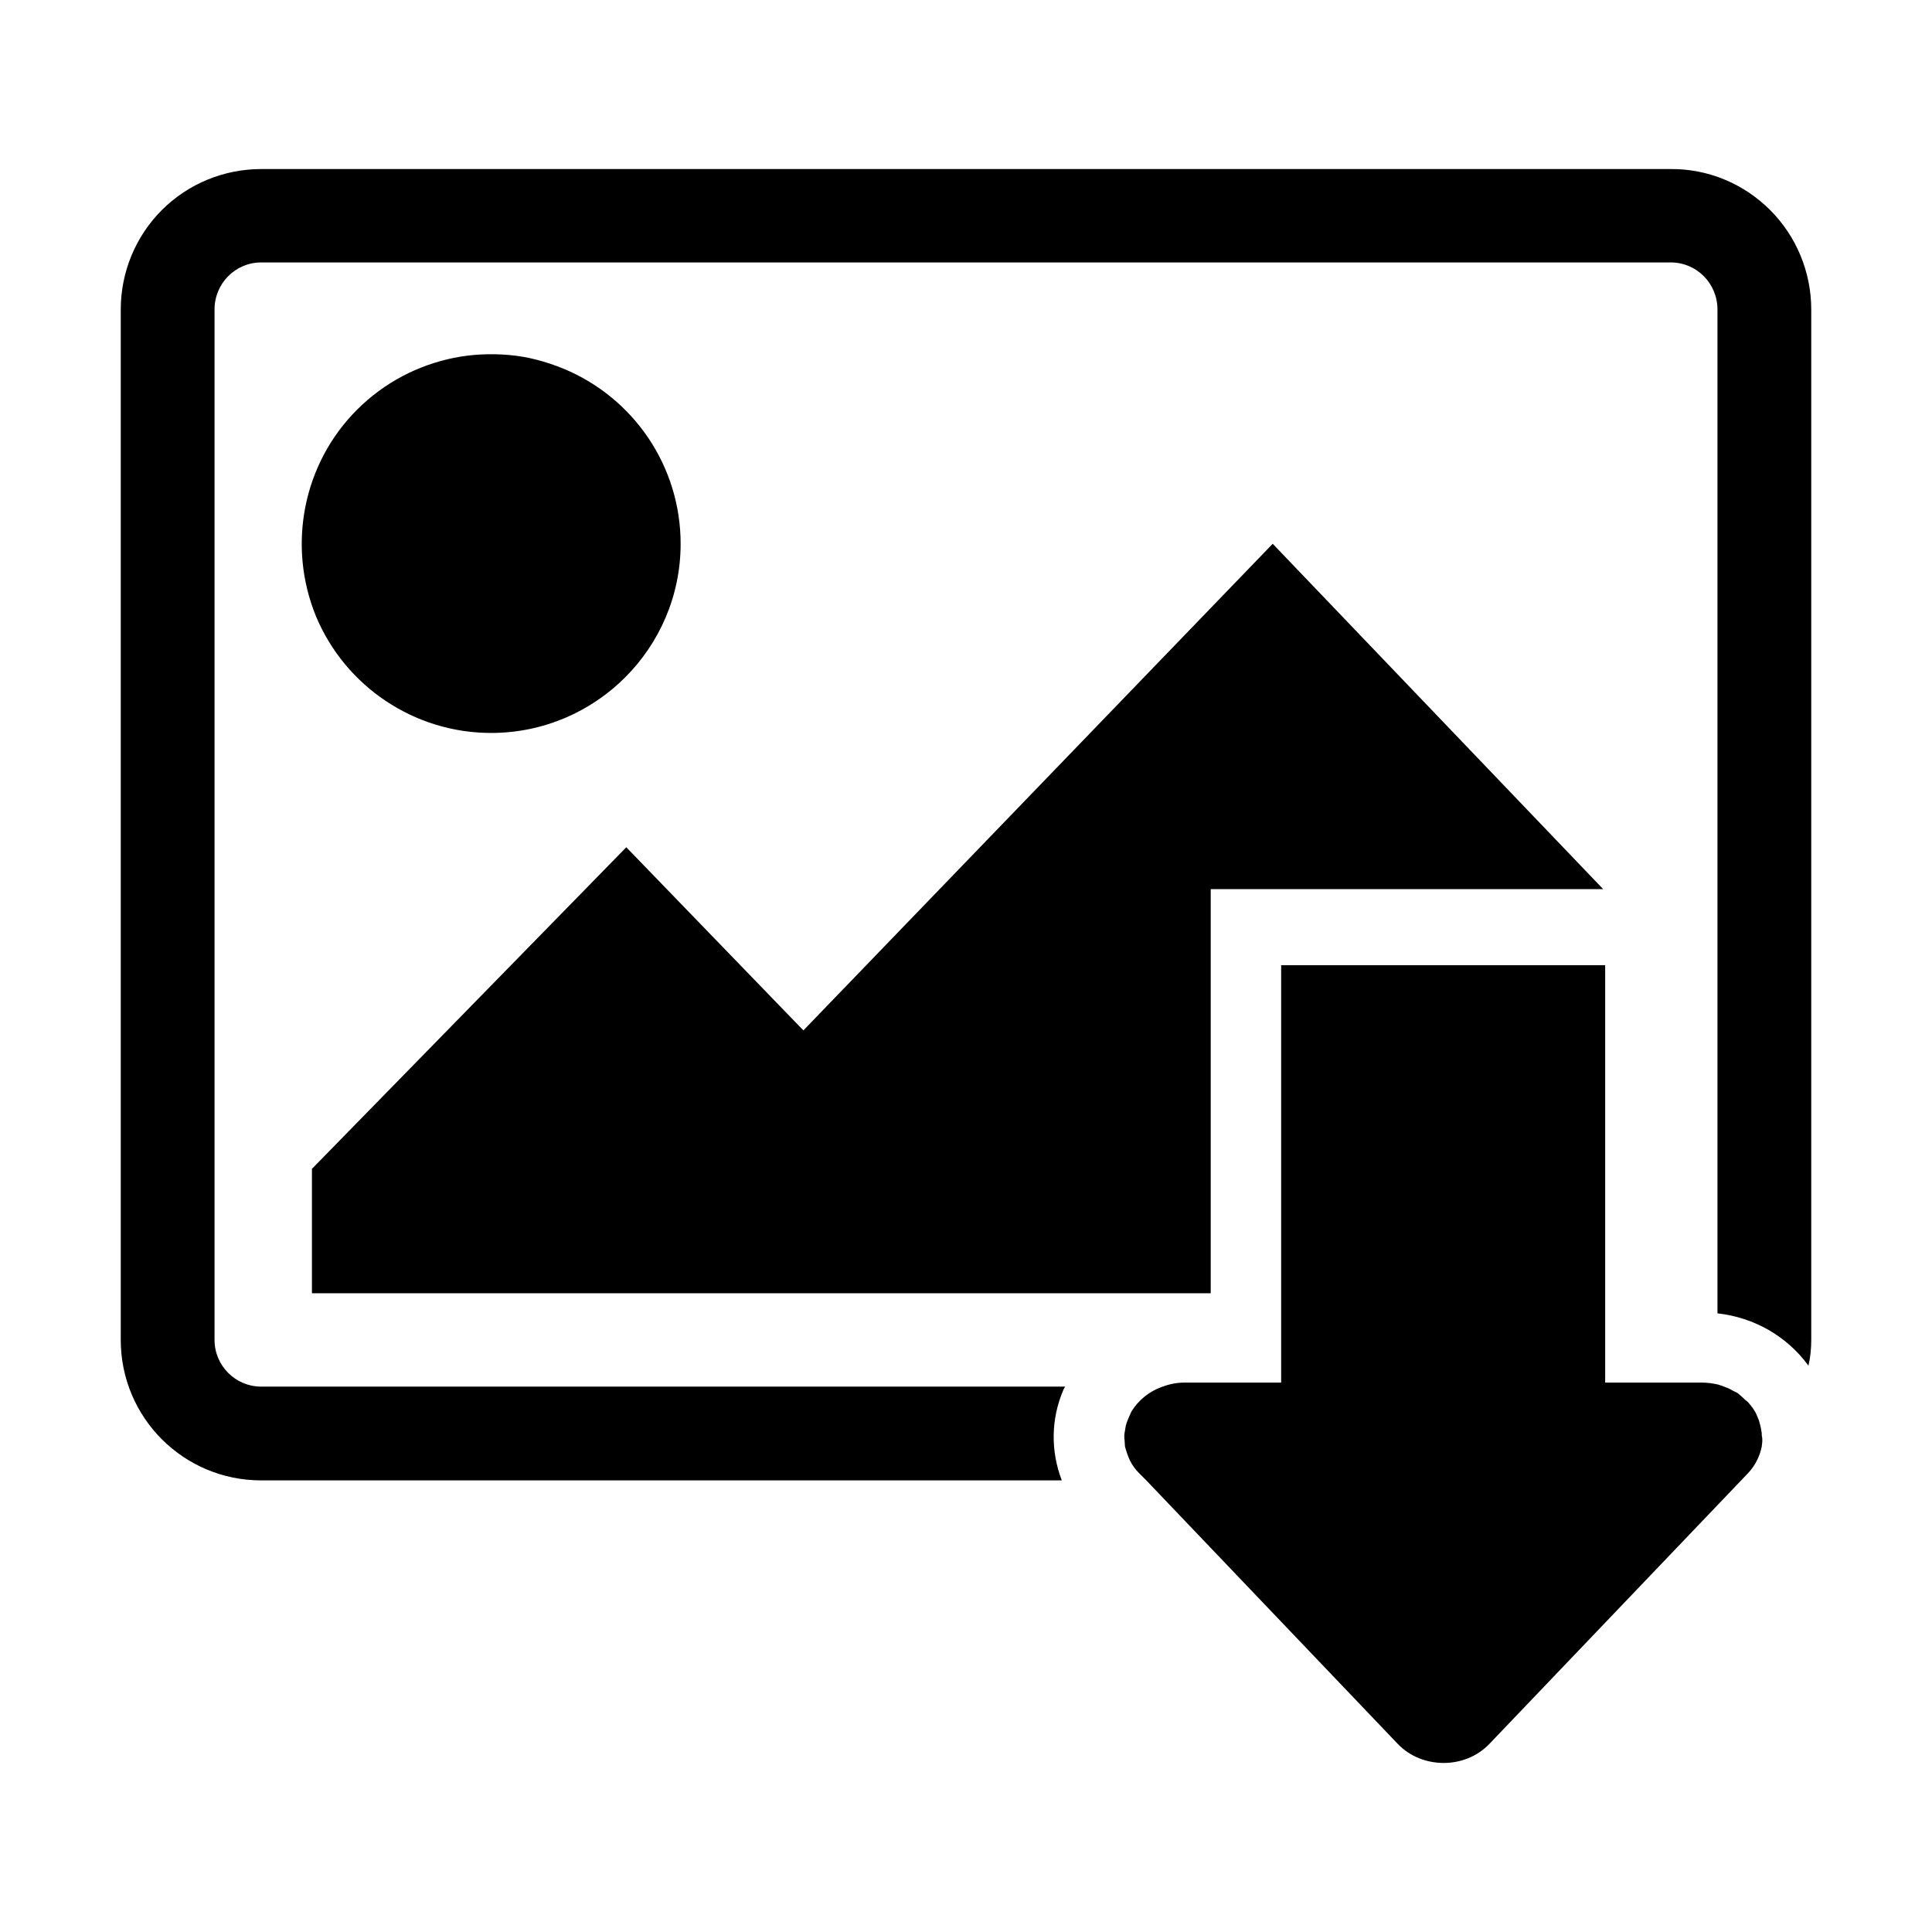
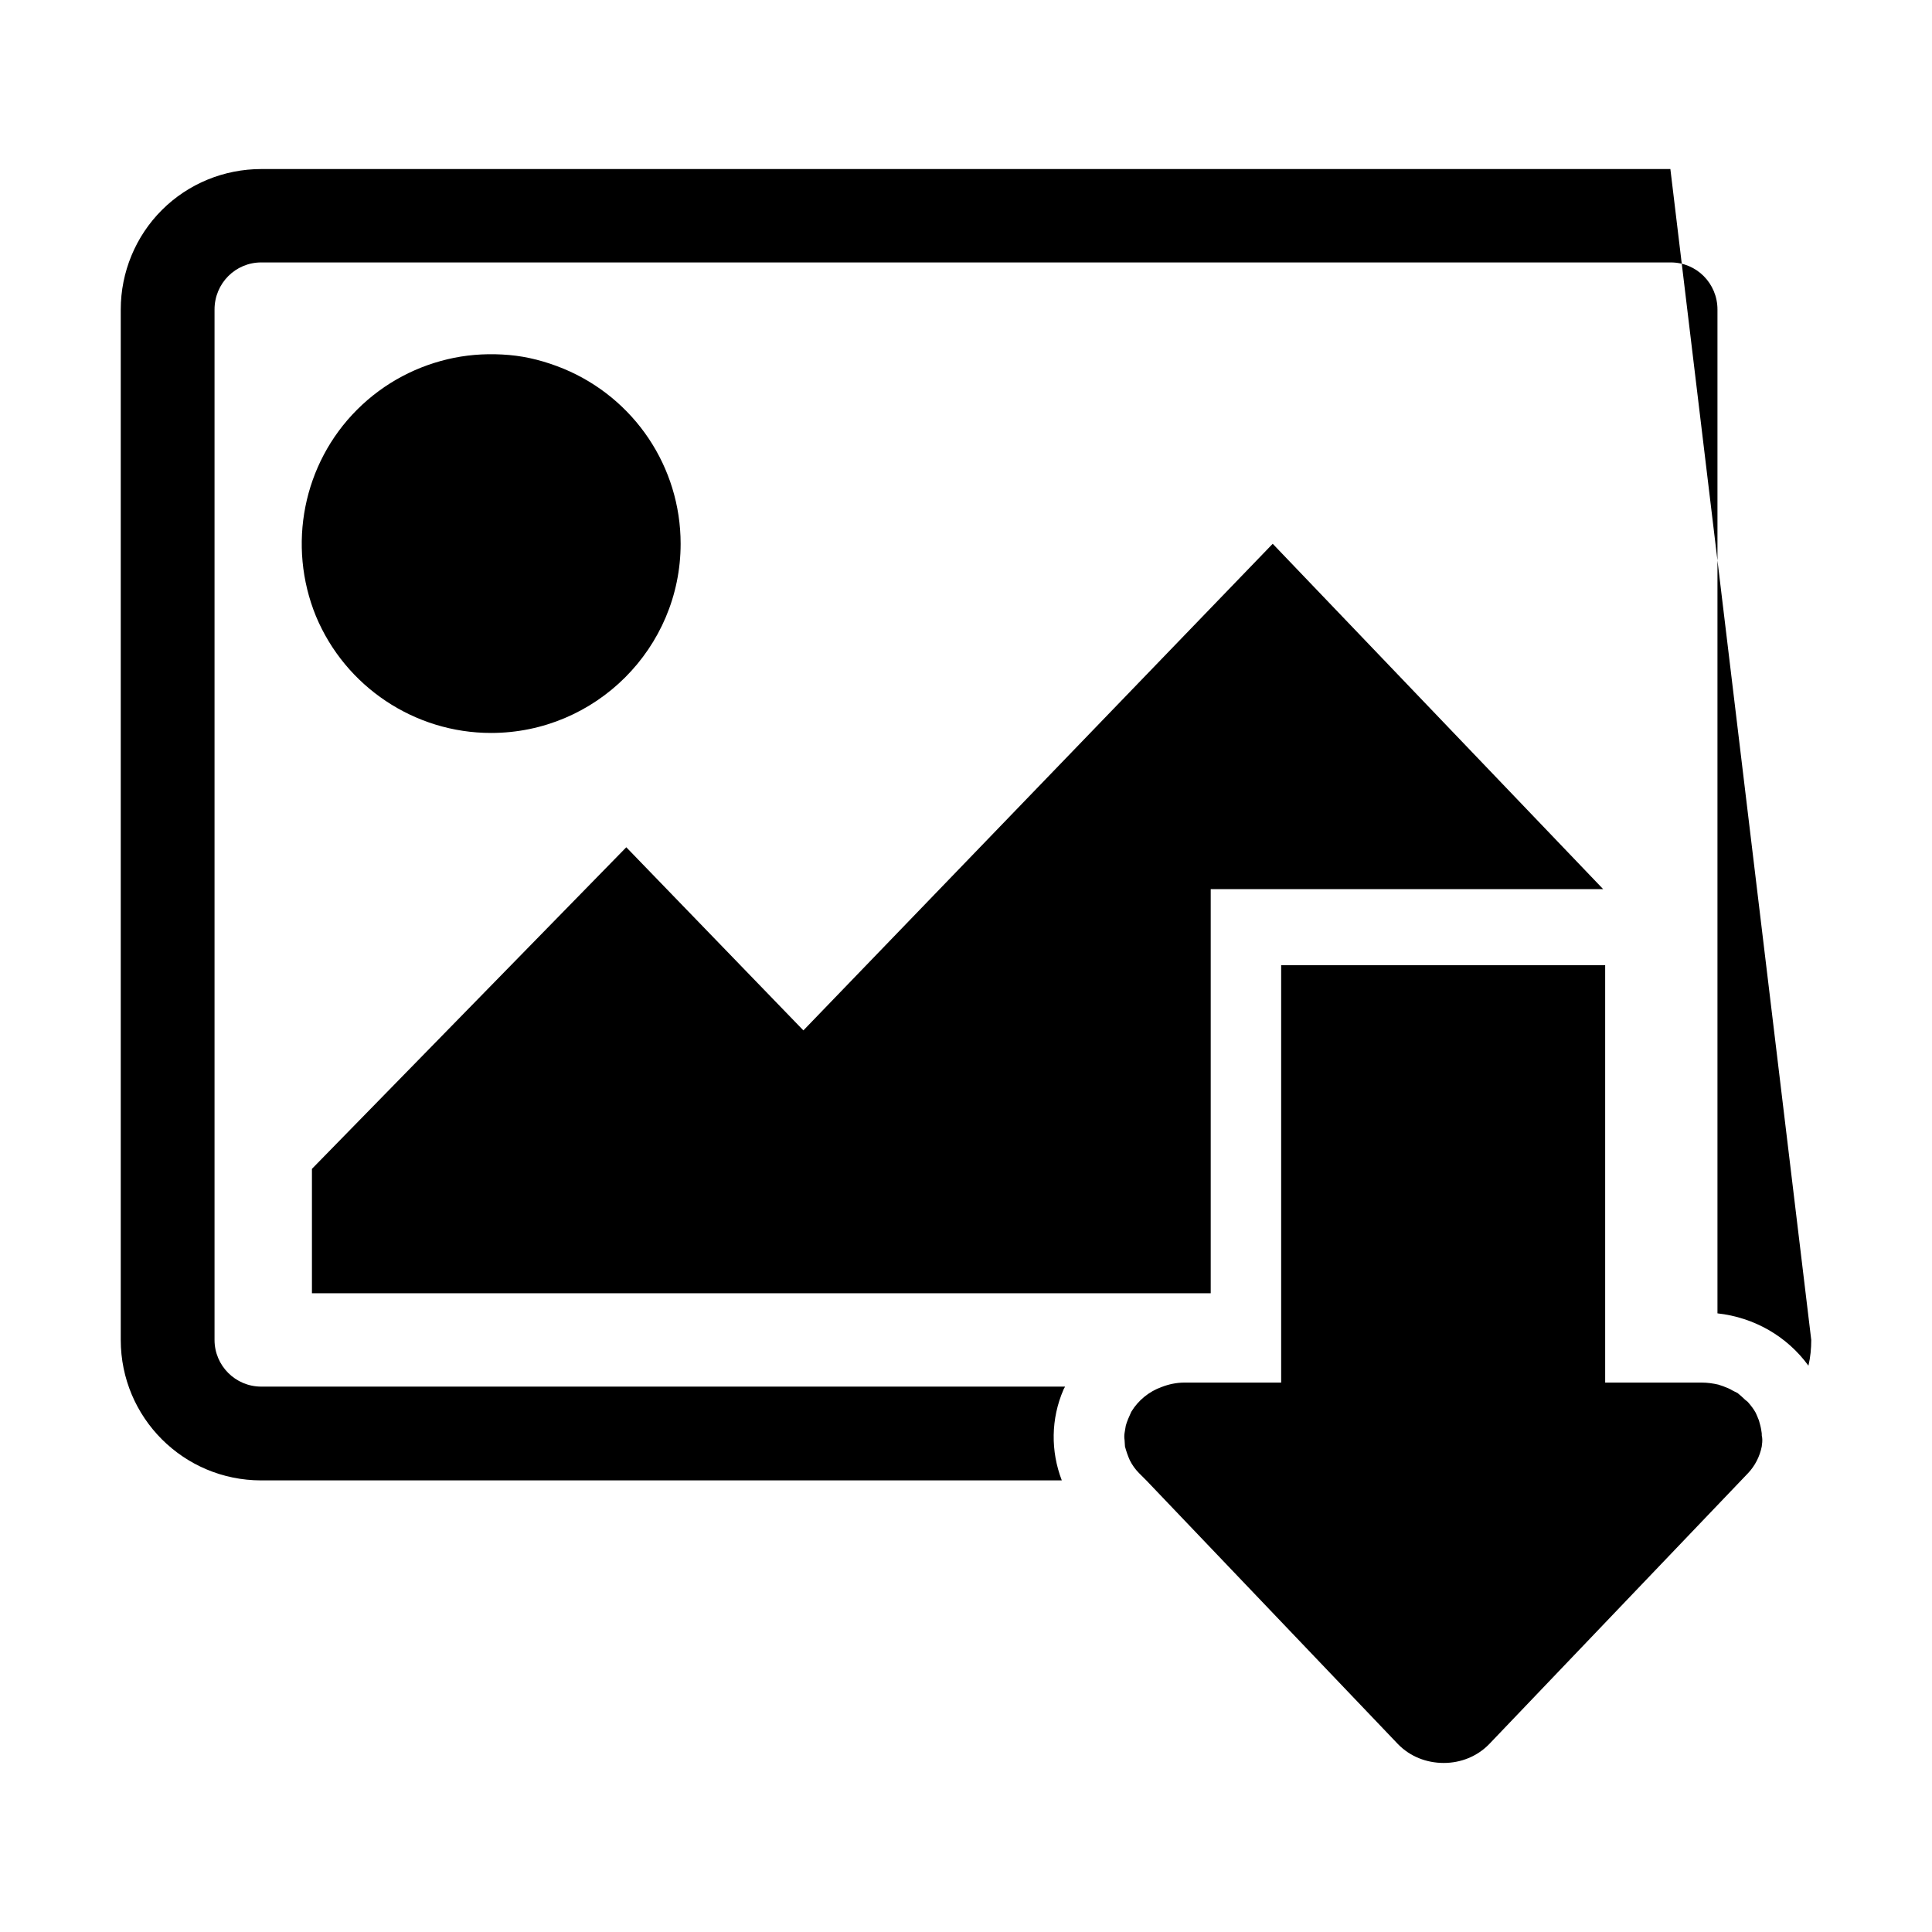
<svg xmlns="http://www.w3.org/2000/svg" width="48" height="48" viewBox="0 0 48 48">
-   <path d="M31.83,23.98L39.88,23.98 39.88,34.35 42.28,34.35C42.42,34.35 42.56,34.37 42.69,34.4 42.73,34.41 42.77,34.43 42.81,34.44 42.89,34.47 42.97,34.5 43.05,34.55 43.09,34.57 43.13,34.59 43.17,34.61 43.23,34.66 43.29,34.71 43.35,34.77 43.38,34.8 43.42,34.82 43.44,34.85 43.51,34.93 43.57,35.01 43.62,35.1 43.65,35.16 43.67,35.22 43.7,35.29 43.71,35.33 43.72,35.36 43.73,35.4 43.75,35.47 43.76,35.54 43.77,35.61 43.77,35.65 43.77,35.68 43.78,35.71 43.79,35.79 43.78,35.87 43.77,35.94 43.72,36.19 43.6,36.42 43.43,36.6L37,43.33C36.7,43.64 36.29,43.8 35.87,43.8 35.44,43.8 35.03,43.64 34.73,43.33L28.48,36.78 28.3,36.6C28.21,36.51 28.13,36.4 28.07,36.28 28.02,36.17 27.98,36.05 27.95,35.94 27.95,35.89 27.94,35.84 27.94,35.78 27.93,35.72 27.93,35.66 27.94,35.6 27.95,35.54 27.96,35.48 27.97,35.42 28,35.31 28.05,35.2 28.1,35.09L28.11,35.07C28.28,34.79 28.55,34.57 28.86,34.46 29.04,34.39 29.23,34.35 29.43,34.35L31.83,34.35 31.83,23.98z M31.62,13.51L39.83,22.09 30.08,22.09 30.08,32.13 7.75,32.13 7.75,29.04 15.56,21.05 19.96,25.6 31.62,13.51z M12.65,8.82C13.11,8.86 13.56,8.98 14,9.16 15.76,9.89 16.91,11.6 16.91,13.51 16.91,16.1 14.8,18.21 12.2,18.21 10.3,18.21 8.58,17.06 7.85,15.31 7.13,13.55 7.53,11.52 8.87,10.18 9.55,9.5 10.39,9.07 11.28,8.89 11.73,8.8 12.19,8.78 12.65,8.82z M6.49,4.2L41.5,4.2C42.43,4.19 43.32,4.56 43.98,5.22 44.63,5.87 45,6.76 45,7.69L45,33.29C45,33.5 44.98,33.72 44.93,33.93 44.4,33.2 43.58,32.73 42.67,32.63L42.67,7.69C42.67,7.04,42.15,6.52,41.51,6.52L6.49,6.52C5.85,6.52,5.33,7.04,5.33,7.69L5.33,33.29C5.33,33.93,5.85,34.45,6.49,34.45L26.46,34.45C26.45,34.48 26.43,34.5 26.42,34.53 26.11,35.25 26.1,36.05 26.38,36.78L6.49,36.78C4.56,36.78,3,35.22,3,33.29L3,7.69C3,6.76 3.37,5.87 4.02,5.22 4.68,4.56 5.57,4.2 6.49,4.2z" fill="currentColor" />
+   <path d="M31.83,23.98L39.88,23.98 39.88,34.35 42.28,34.35C42.42,34.35 42.56,34.37 42.69,34.4 42.73,34.41 42.77,34.43 42.81,34.44 42.89,34.47 42.97,34.5 43.05,34.55 43.09,34.57 43.13,34.59 43.17,34.61 43.23,34.66 43.29,34.71 43.35,34.77 43.38,34.8 43.42,34.82 43.44,34.85 43.51,34.93 43.57,35.01 43.62,35.1 43.65,35.16 43.67,35.22 43.7,35.29 43.71,35.33 43.72,35.36 43.73,35.4 43.75,35.47 43.76,35.54 43.77,35.61 43.77,35.65 43.77,35.68 43.78,35.71 43.79,35.79 43.78,35.87 43.77,35.94 43.72,36.19 43.6,36.42 43.43,36.6L37,43.33C36.7,43.64 36.29,43.8 35.87,43.8 35.44,43.8 35.03,43.64 34.73,43.33L28.48,36.78 28.3,36.6C28.21,36.51 28.13,36.4 28.07,36.28 28.02,36.17 27.98,36.05 27.95,35.94 27.95,35.89 27.94,35.84 27.94,35.78 27.93,35.72 27.93,35.66 27.94,35.6 27.95,35.54 27.96,35.48 27.97,35.42 28,35.31 28.05,35.2 28.1,35.09L28.11,35.07C28.28,34.79 28.55,34.57 28.86,34.46 29.04,34.39 29.23,34.35 29.43,34.35L31.83,34.35 31.83,23.98z M31.62,13.51L39.83,22.09 30.08,22.09 30.08,32.13 7.75,32.13 7.75,29.04 15.56,21.05 19.96,25.6 31.62,13.51z M12.65,8.82C13.11,8.86 13.56,8.98 14,9.16 15.76,9.89 16.91,11.6 16.91,13.51 16.91,16.1 14.8,18.21 12.2,18.21 10.3,18.21 8.58,17.06 7.85,15.31 7.13,13.55 7.53,11.52 8.87,10.18 9.55,9.5 10.39,9.07 11.28,8.89 11.73,8.8 12.19,8.78 12.65,8.82z M6.49,4.2L41.5,4.2L45,33.29C45,33.5 44.98,33.72 44.93,33.93 44.4,33.2 43.58,32.73 42.67,32.63L42.67,7.69C42.67,7.04,42.15,6.52,41.51,6.52L6.49,6.52C5.85,6.52,5.33,7.04,5.33,7.69L5.33,33.29C5.33,33.93,5.85,34.45,6.49,34.45L26.46,34.45C26.45,34.48 26.43,34.5 26.42,34.53 26.11,35.25 26.1,36.05 26.38,36.78L6.49,36.78C4.56,36.78,3,35.22,3,33.29L3,7.69C3,6.76 3.37,5.87 4.02,5.22 4.68,4.56 5.57,4.2 6.49,4.2z" fill="currentColor" />
</svg>